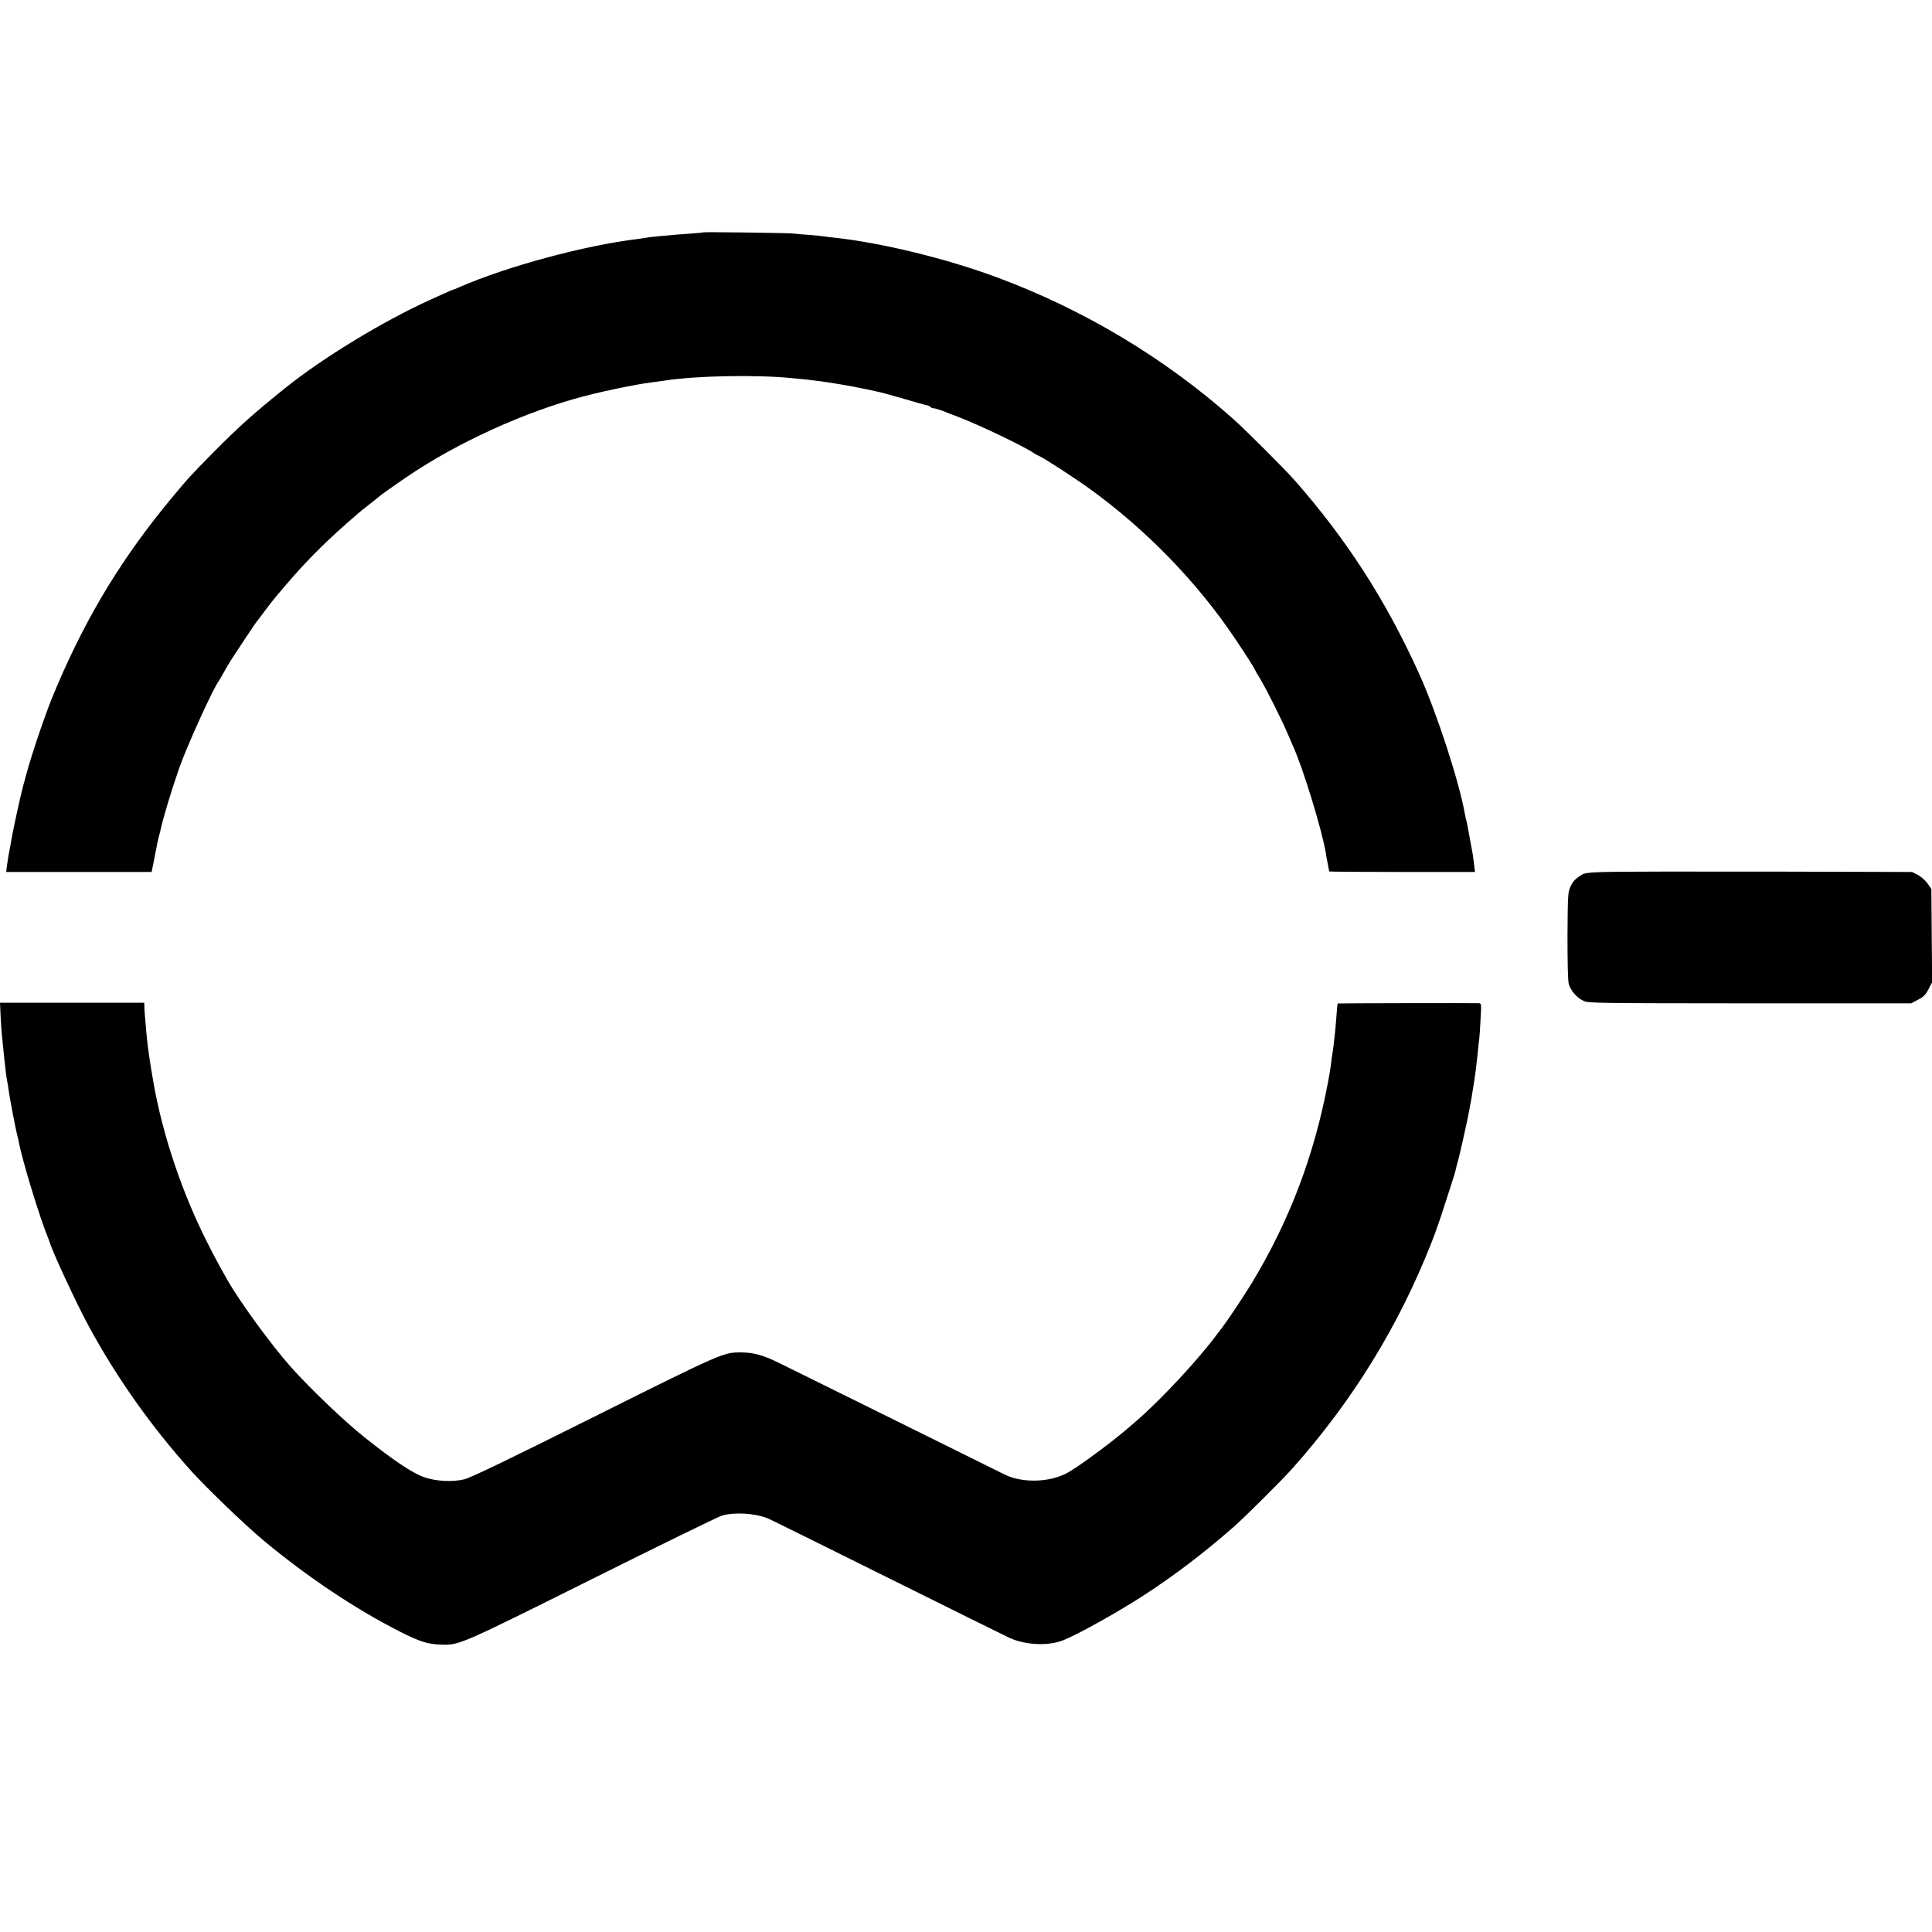
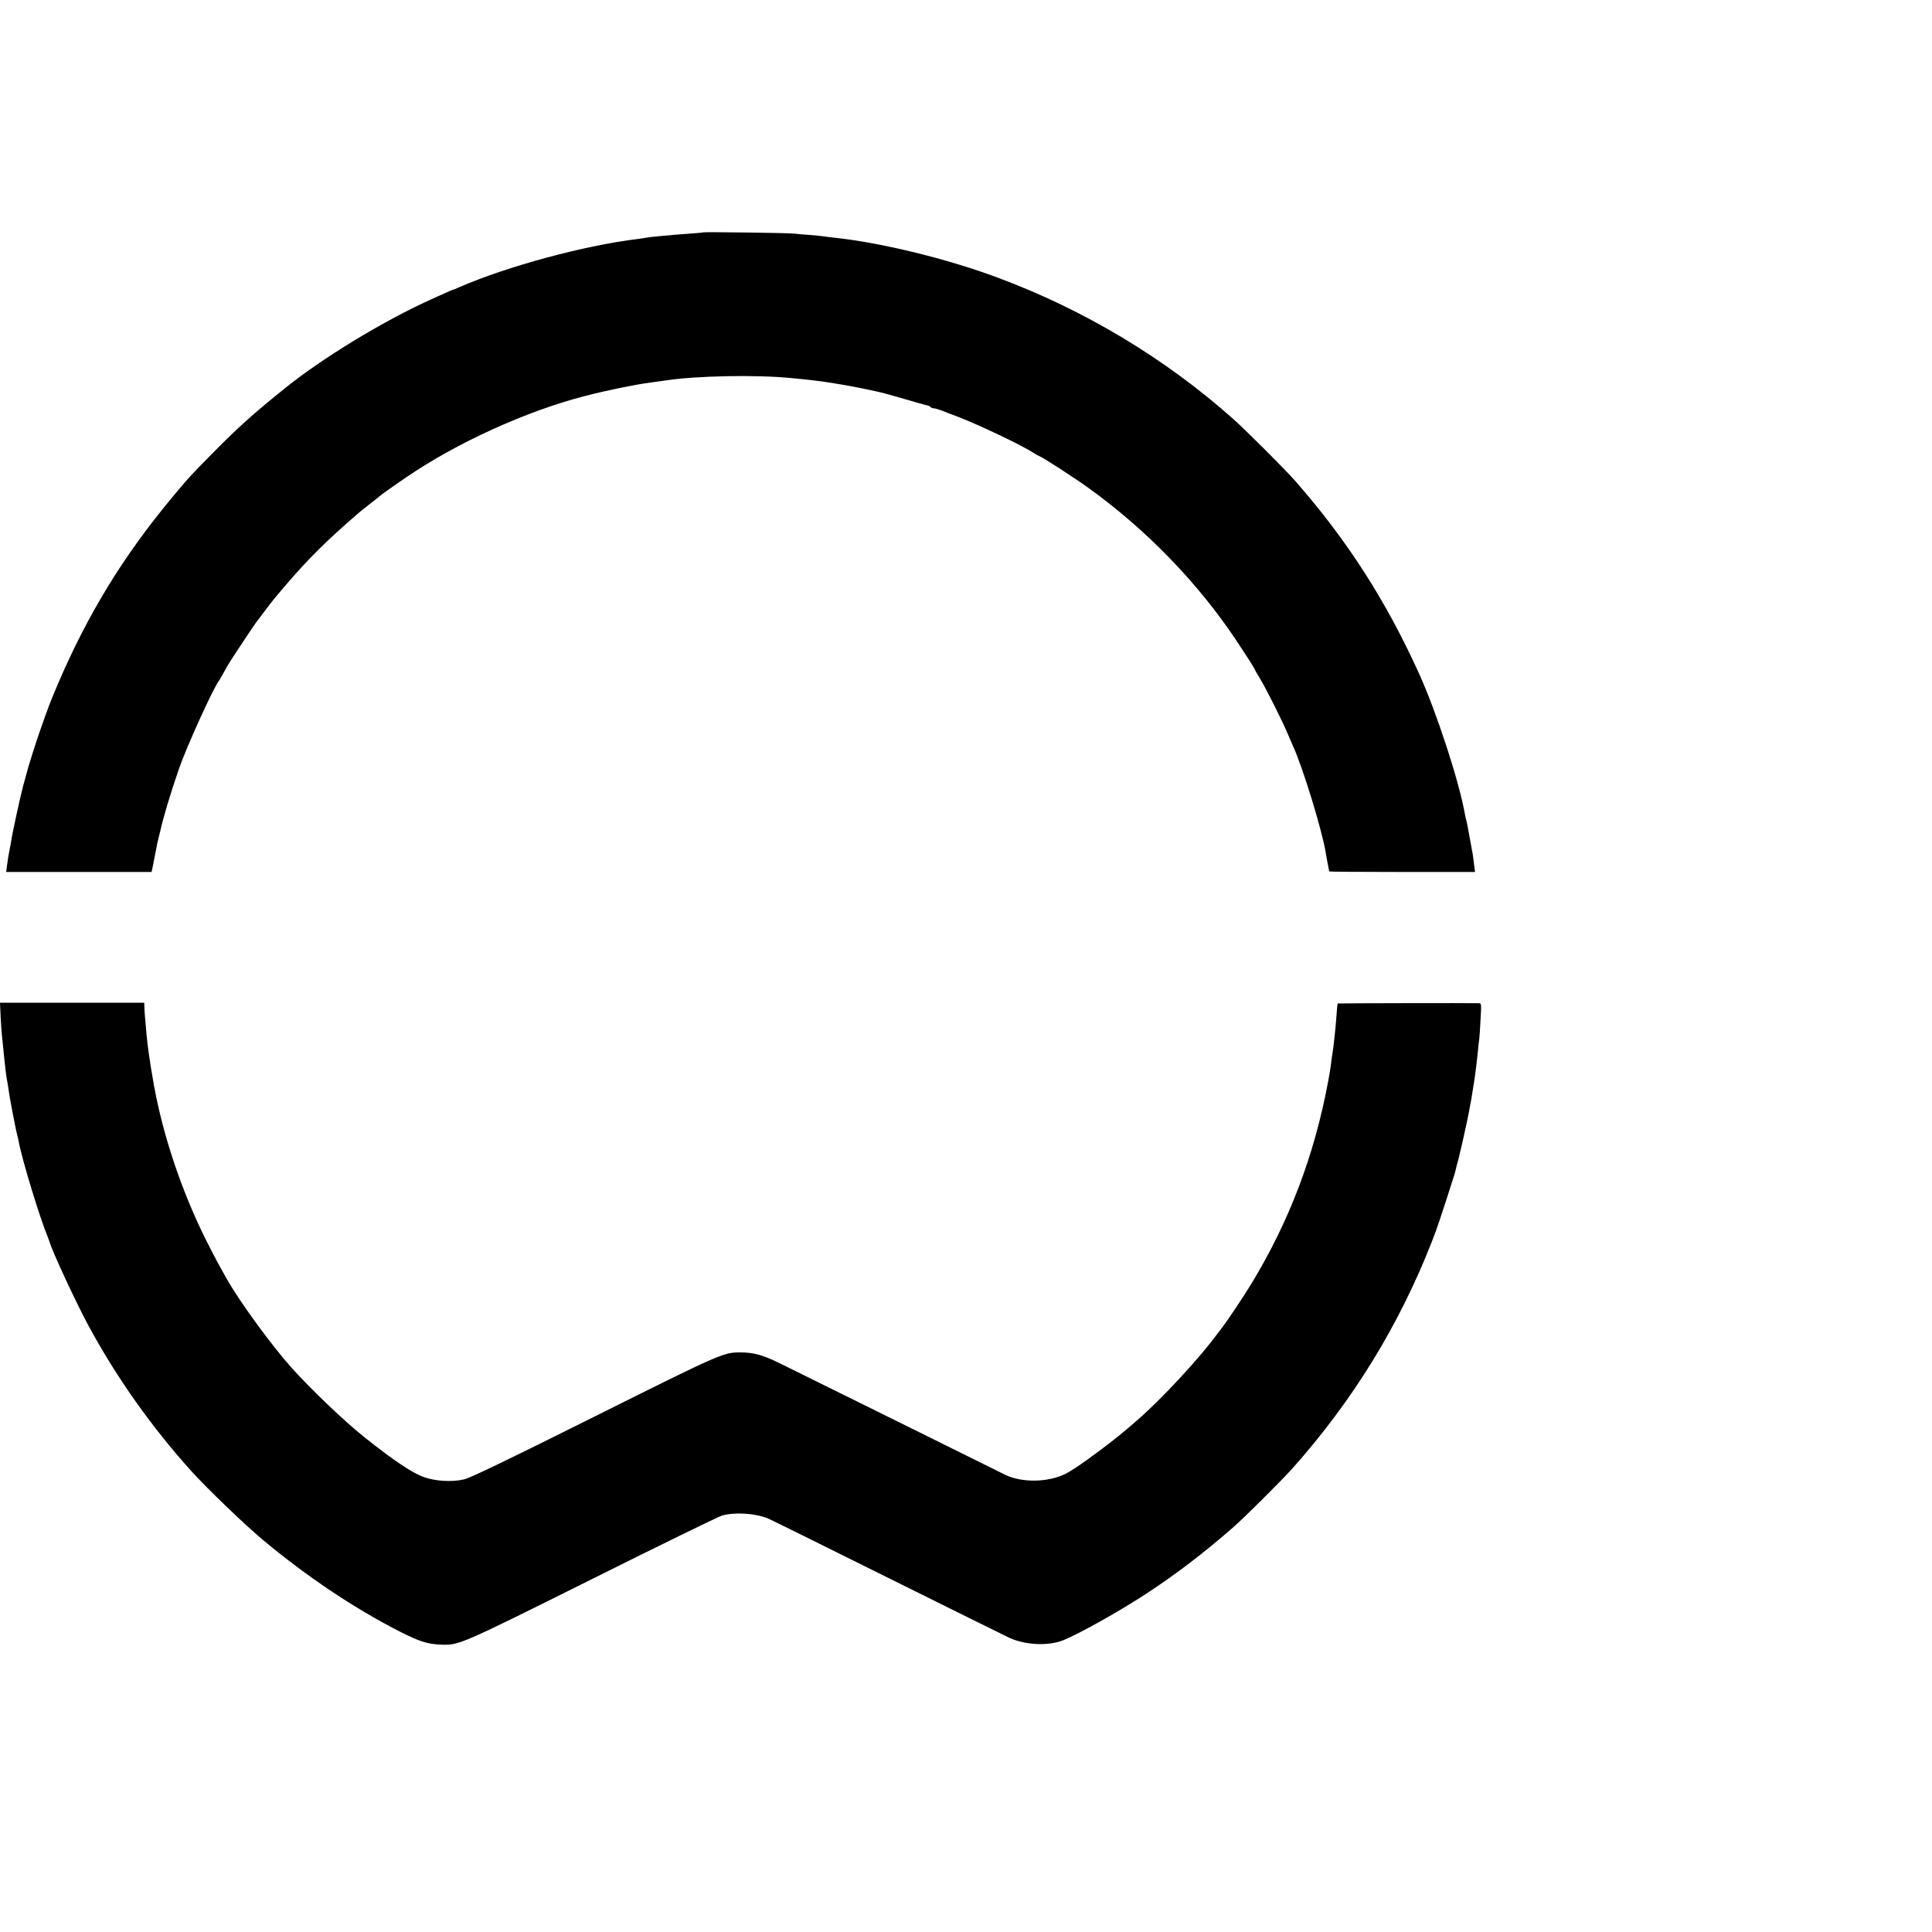
<svg xmlns="http://www.w3.org/2000/svg" version="1.0" width="1500pt" height="1500pt" viewBox="0 0 1500 1500" preserveAspectRatio="xMidYMid meet">
  <g transform="translate(0,1500) scale(0.1,-0.1)" fill="#000000" stroke="none">
    <path d="M5458 13196 c-1 -2 -48 -6 -103 -10 -55 -4 -113 -8 -130 -10 -16 -2 -66 -6 -110 -10 -44 -4 -87 -9 -95 -11 -8 -2 -37 -6 -65 -10 -417 -50 -1022 -214 -1392 -376 -24 -11 -45 -19 -48 -19 -2 0 -33 -13 -67 -29 -35 -15 -85 -38 -113 -51 -365 -166 -832 -450 -1121 -683 -242 -194 -364 -304 -554 -496 -177 -179 -200 -204 -326 -356 -377 -453 -652 -903 -884 -1444 -62 -145 -75 -181 -140 -366 -35 -100 -96 -294 -105 -334 -3 -9 -13 -50 -25 -91 -22 -82 -85 -371 -94 -434 -4 -21 -8 -48 -11 -60 -7 -32 -14 -76 -21 -128 l-6 -48 565 0 564 0 13 63 c7 34 14 71 16 82 2 11 7 34 10 50 2 17 10 48 15 70 6 22 12 47 14 55 17 85 84 308 144 480 58 169 270 635 311 685 4 5 20 33 35 60 15 28 37 66 49 85 47 74 201 305 206 310 3 3 32 41 64 84 63 84 66 88 166 205 169 198 323 351 556 551 16 15 61 50 99 80 39 30 72 57 75 60 6 6 102 75 205 145 390 267 931 513 1385 630 178 46 385 88 510 105 47 6 96 13 110 15 239 38 714 47 990 19 84 -8 136 -13 188 -20 87 -10 288 -44 383 -65 52 -11 104 -23 115 -25 12 -2 93 -25 180 -50 88 -26 169 -49 182 -51 12 -3 25 -9 28 -14 3 -5 13 -9 23 -9 10 0 40 -9 67 -19 27 -11 81 -32 119 -46 168 -64 517 -231 595 -285 14 -9 32 -19 41 -22 27 -10 268 -166 378 -245 449 -323 848 -734 1148 -1183 80 -120 143 -219 143 -224 0 -2 18 -34 40 -70 49 -80 176 -333 219 -436 18 -41 36 -84 41 -95 77 -169 225 -653 254 -830 2 -16 9 -54 15 -84 6 -29 11 -55 11 -57 0 -2 255 -4 566 -4 l566 0 -7 56 c-4 31 -8 66 -10 78 -7 36 -14 74 -25 136 -6 33 -13 72 -16 87 -3 16 -7 36 -10 45 -3 10 -7 30 -10 45 -44 253 -220 791 -354 1088 -259 572 -560 1040 -963 1500 -80 91 -379 390 -482 482 -529 471 -1159 849 -1833 1099 -392 146 -900 270 -1267 309 -27 3 -63 7 -80 10 -16 3 -66 7 -110 11 -44 3 -96 7 -115 10 -39 6 -706 14 -712 10z" />
-     <path d="M12460 8230 c-133 -4 -159 -8 -185 -25 -49 -32 -63 -48 -84 -94 -18 -41 -19 -69 -21 -378 0 -211 3 -348 10 -373 14 -51 64 -108 115 -131 38 -18 104 -18 1292 -19 l1251 0 53 28 c43 22 59 38 82 82 l28 54 -3 362 -3 362 -30 43 c-17 24 -50 53 -75 66 l-45 23 -1115 3 c-613 1 -1185 0 -1270 -3z" />
    <path d="M5 7105 c3 -60 8 -126 10 -145 2 -19 7 -66 11 -105 3 -38 8 -79 9 -90 1 -11 6 -47 9 -80 4 -33 9 -67 11 -75 2 -8 7 -37 11 -65 8 -67 59 -330 70 -367 3 -9 7 -27 9 -40 27 -145 163 -591 228 -748 5 -14 11 -29 13 -35 15 -61 212 -485 305 -655 217 -400 490 -784 793 -1120 121 -134 414 -416 555 -534 342 -286 716 -536 1068 -715 155 -78 213 -96 321 -100 137 -4 141 -3 1166 508 529 264 984 486 1011 494 99 28 252 19 355 -21 14 -5 430 -211 925 -457 495 -246 924 -458 954 -472 125 -56 302 -64 418 -17 117 47 428 221 628 351 244 159 462 326 693 528 88 77 375 363 457 455 468 526 824 1104 1080 1755 40 101 72 196 176 522 5 18 12 42 14 53 2 12 7 30 10 40 3 10 8 27 10 37 2 10 15 65 29 123 25 109 51 231 60 288 4 17 9 47 12 65 3 17 7 43 9 57 2 14 6 39 9 55 8 47 25 184 31 250 3 33 7 74 10 90 2 17 7 85 10 153 7 114 6 122 -11 123 -67 2 -1096 0 -1098 -2 -2 -2 -7 -47 -10 -99 -4 -52 -9 -113 -12 -135 -9 -88 -15 -131 -19 -155 -3 -14 -7 -45 -10 -70 -2 -25 -13 -92 -24 -150 -107 -570 -299 -1077 -593 -1563 -61 -101 -191 -295 -235 -352 -13 -16 -27 -35 -31 -40 -140 -191 -432 -506 -622 -671 -114 -99 -173 -147 -285 -231 -136 -102 -225 -162 -273 -186 -134 -66 -331 -70 -462 -10 -19 9 -397 196 -840 416 -443 219 -859 425 -925 457 -125 61 -197 80 -297 80 -132 0 -148 -7 -1138 -501 -691 -345 -959 -474 -1008 -485 -93 -22 -225 -14 -314 19 -89 32 -236 131 -457 307 -156 124 -420 376 -571 545 -152 170 -399 509 -496 680 -68 120 -95 170 -158 295 -191 378 -339 817 -411 1215 -13 71 -35 206 -39 240 -3 22 -7 56 -10 75 -4 30 -12 116 -21 225 -2 17 -3 46 -4 65 l-1 35 -560 0 -560 0 5 -110z" />
  </g>
</svg>